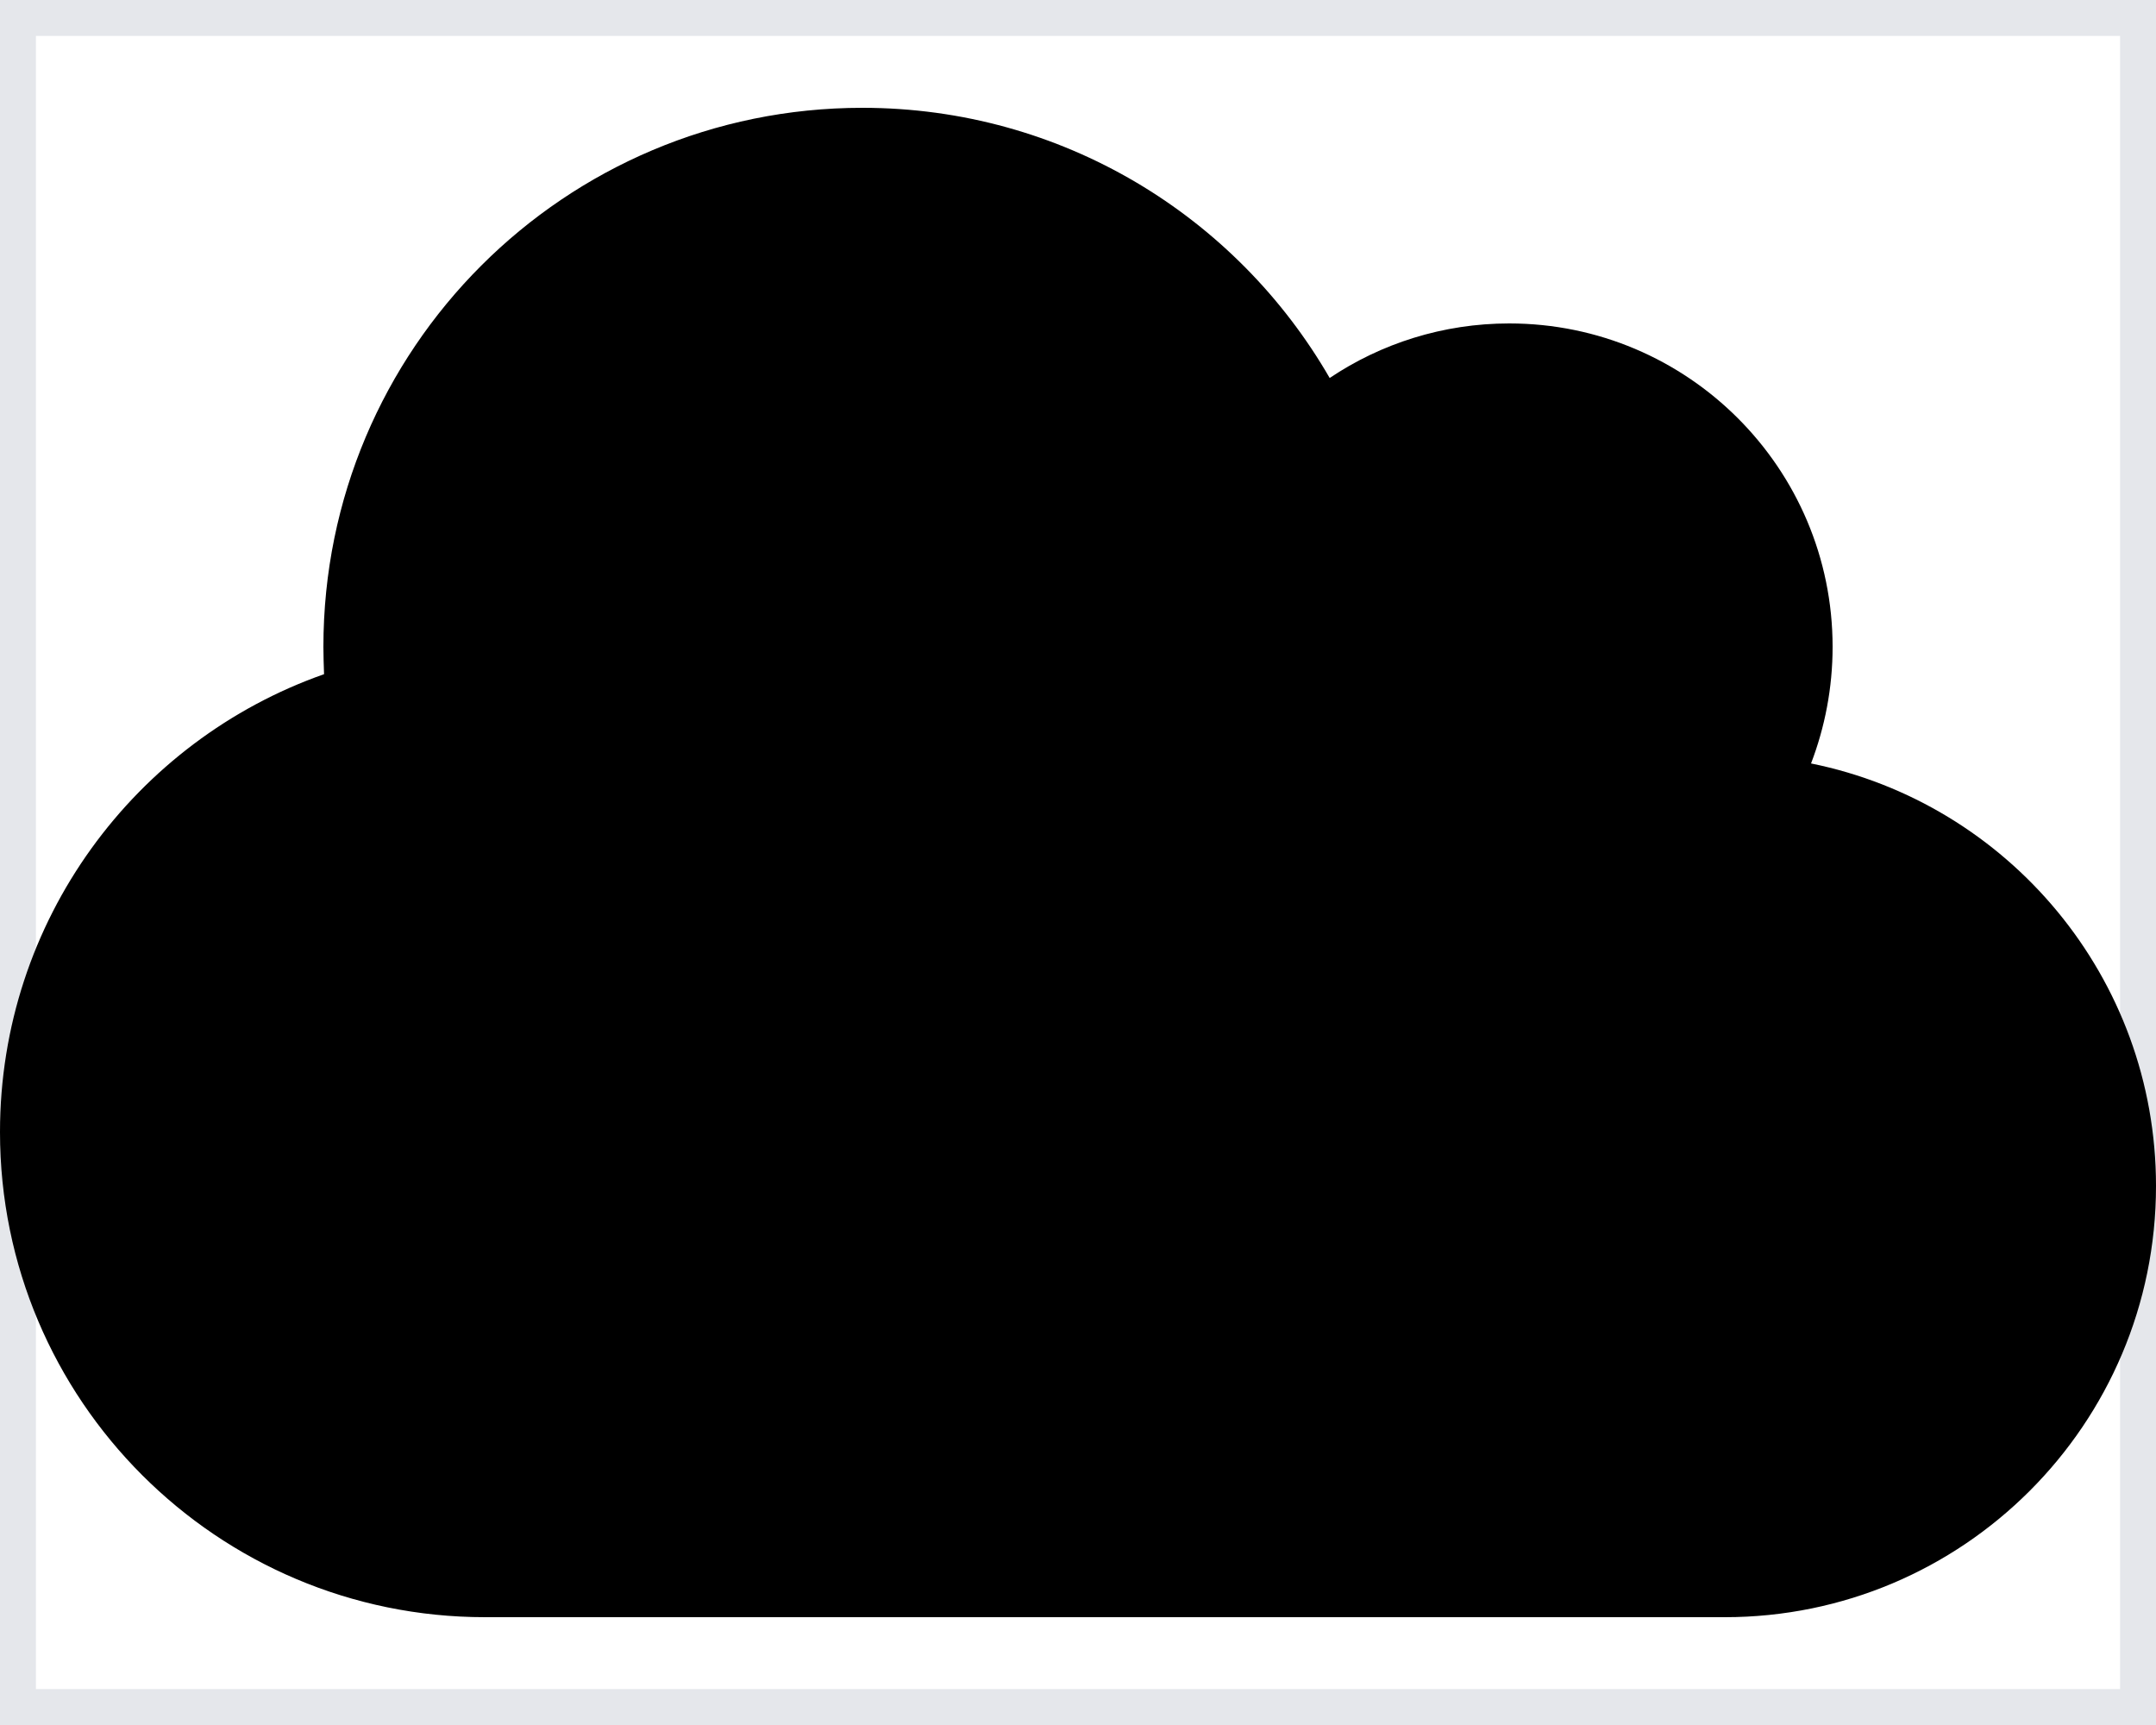
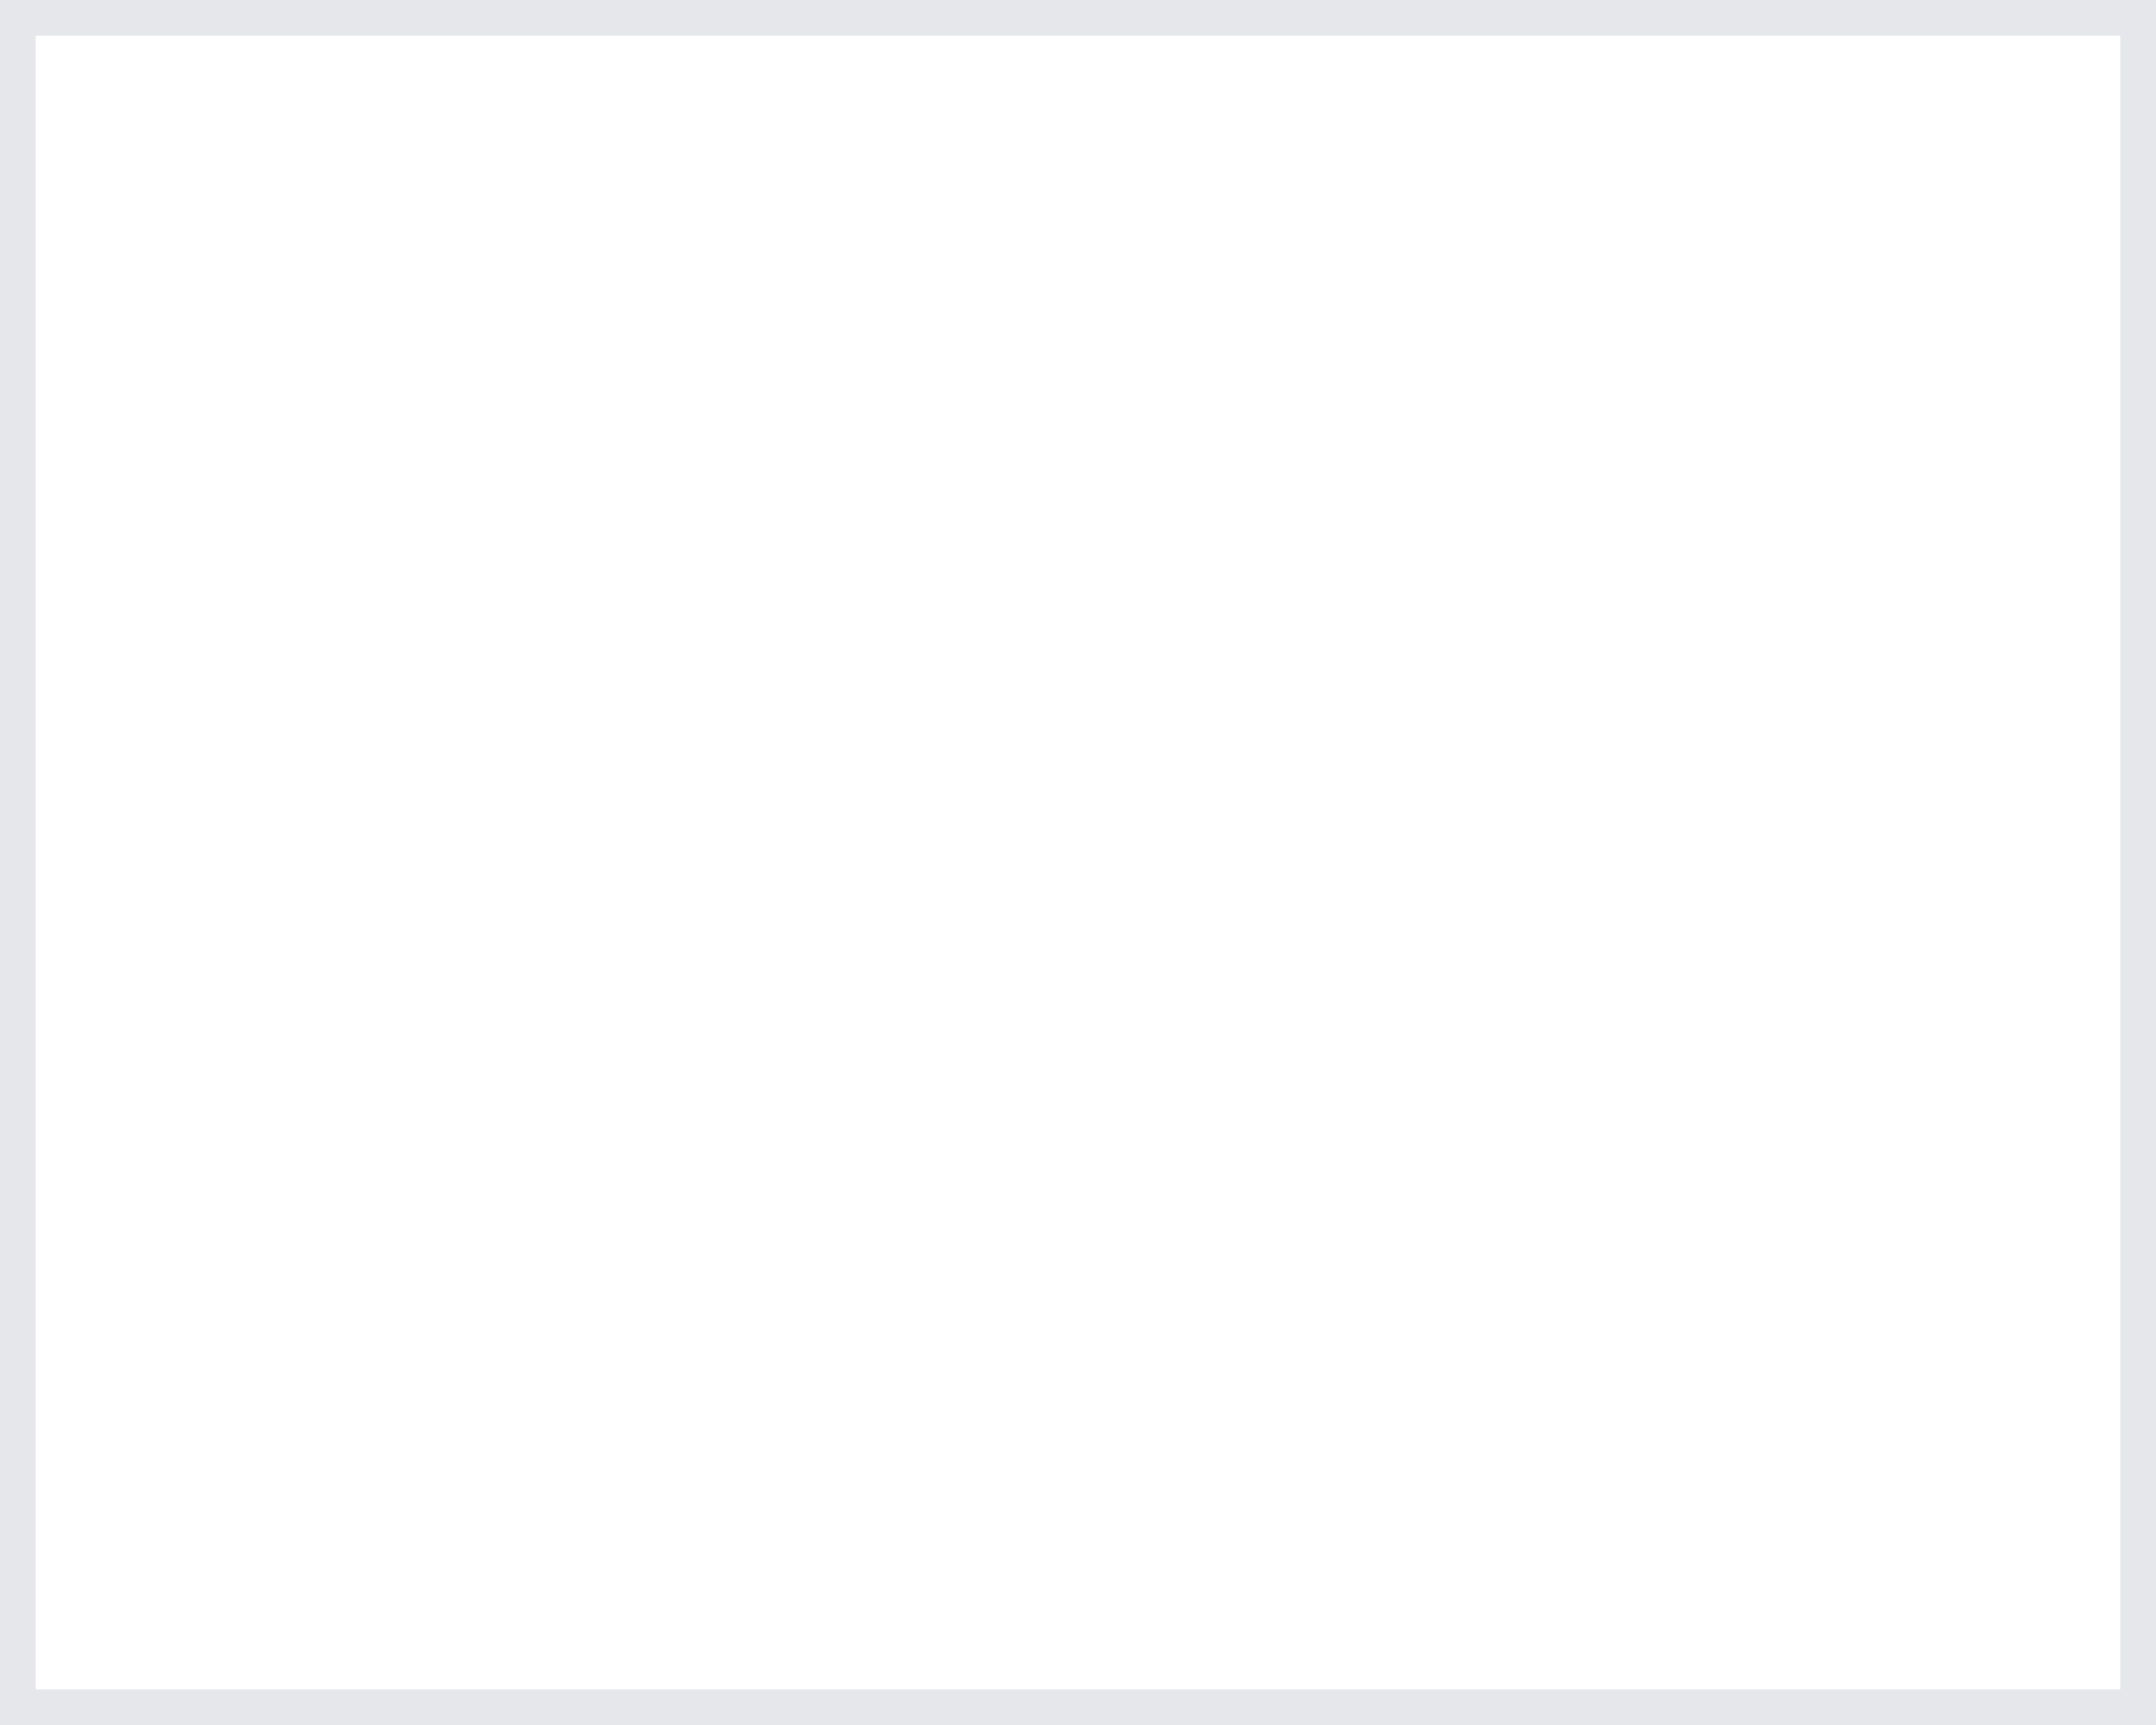
<svg xmlns="http://www.w3.org/2000/svg" width="30" height="24" viewBox="0 0 30 24" fill="none">
  <g id="Frame">
    <path d="M30 24H0V0H30V24Z" stroke="#E5E7EB" />
-     <path id="Vector" d="M0 15.75C0 19.477 3.023 22.5 6.75 22.5H24C27.314 22.5 30 19.814 30 16.5C30 13.598 27.938 11.175 25.2 10.622C25.392 10.12 25.5 9.572 25.5 9C25.5 6.516 23.484 4.5 21 4.5C20.077 4.5 19.214 4.781 18.502 5.259C17.203 3.009 14.78 1.5 12 1.5C7.856 1.5 4.5 4.856 4.5 9C4.5 9.127 4.505 9.253 4.509 9.38C1.884 10.303 0 12.806 0 15.75Z" fill="black" />
  </g>
</svg>